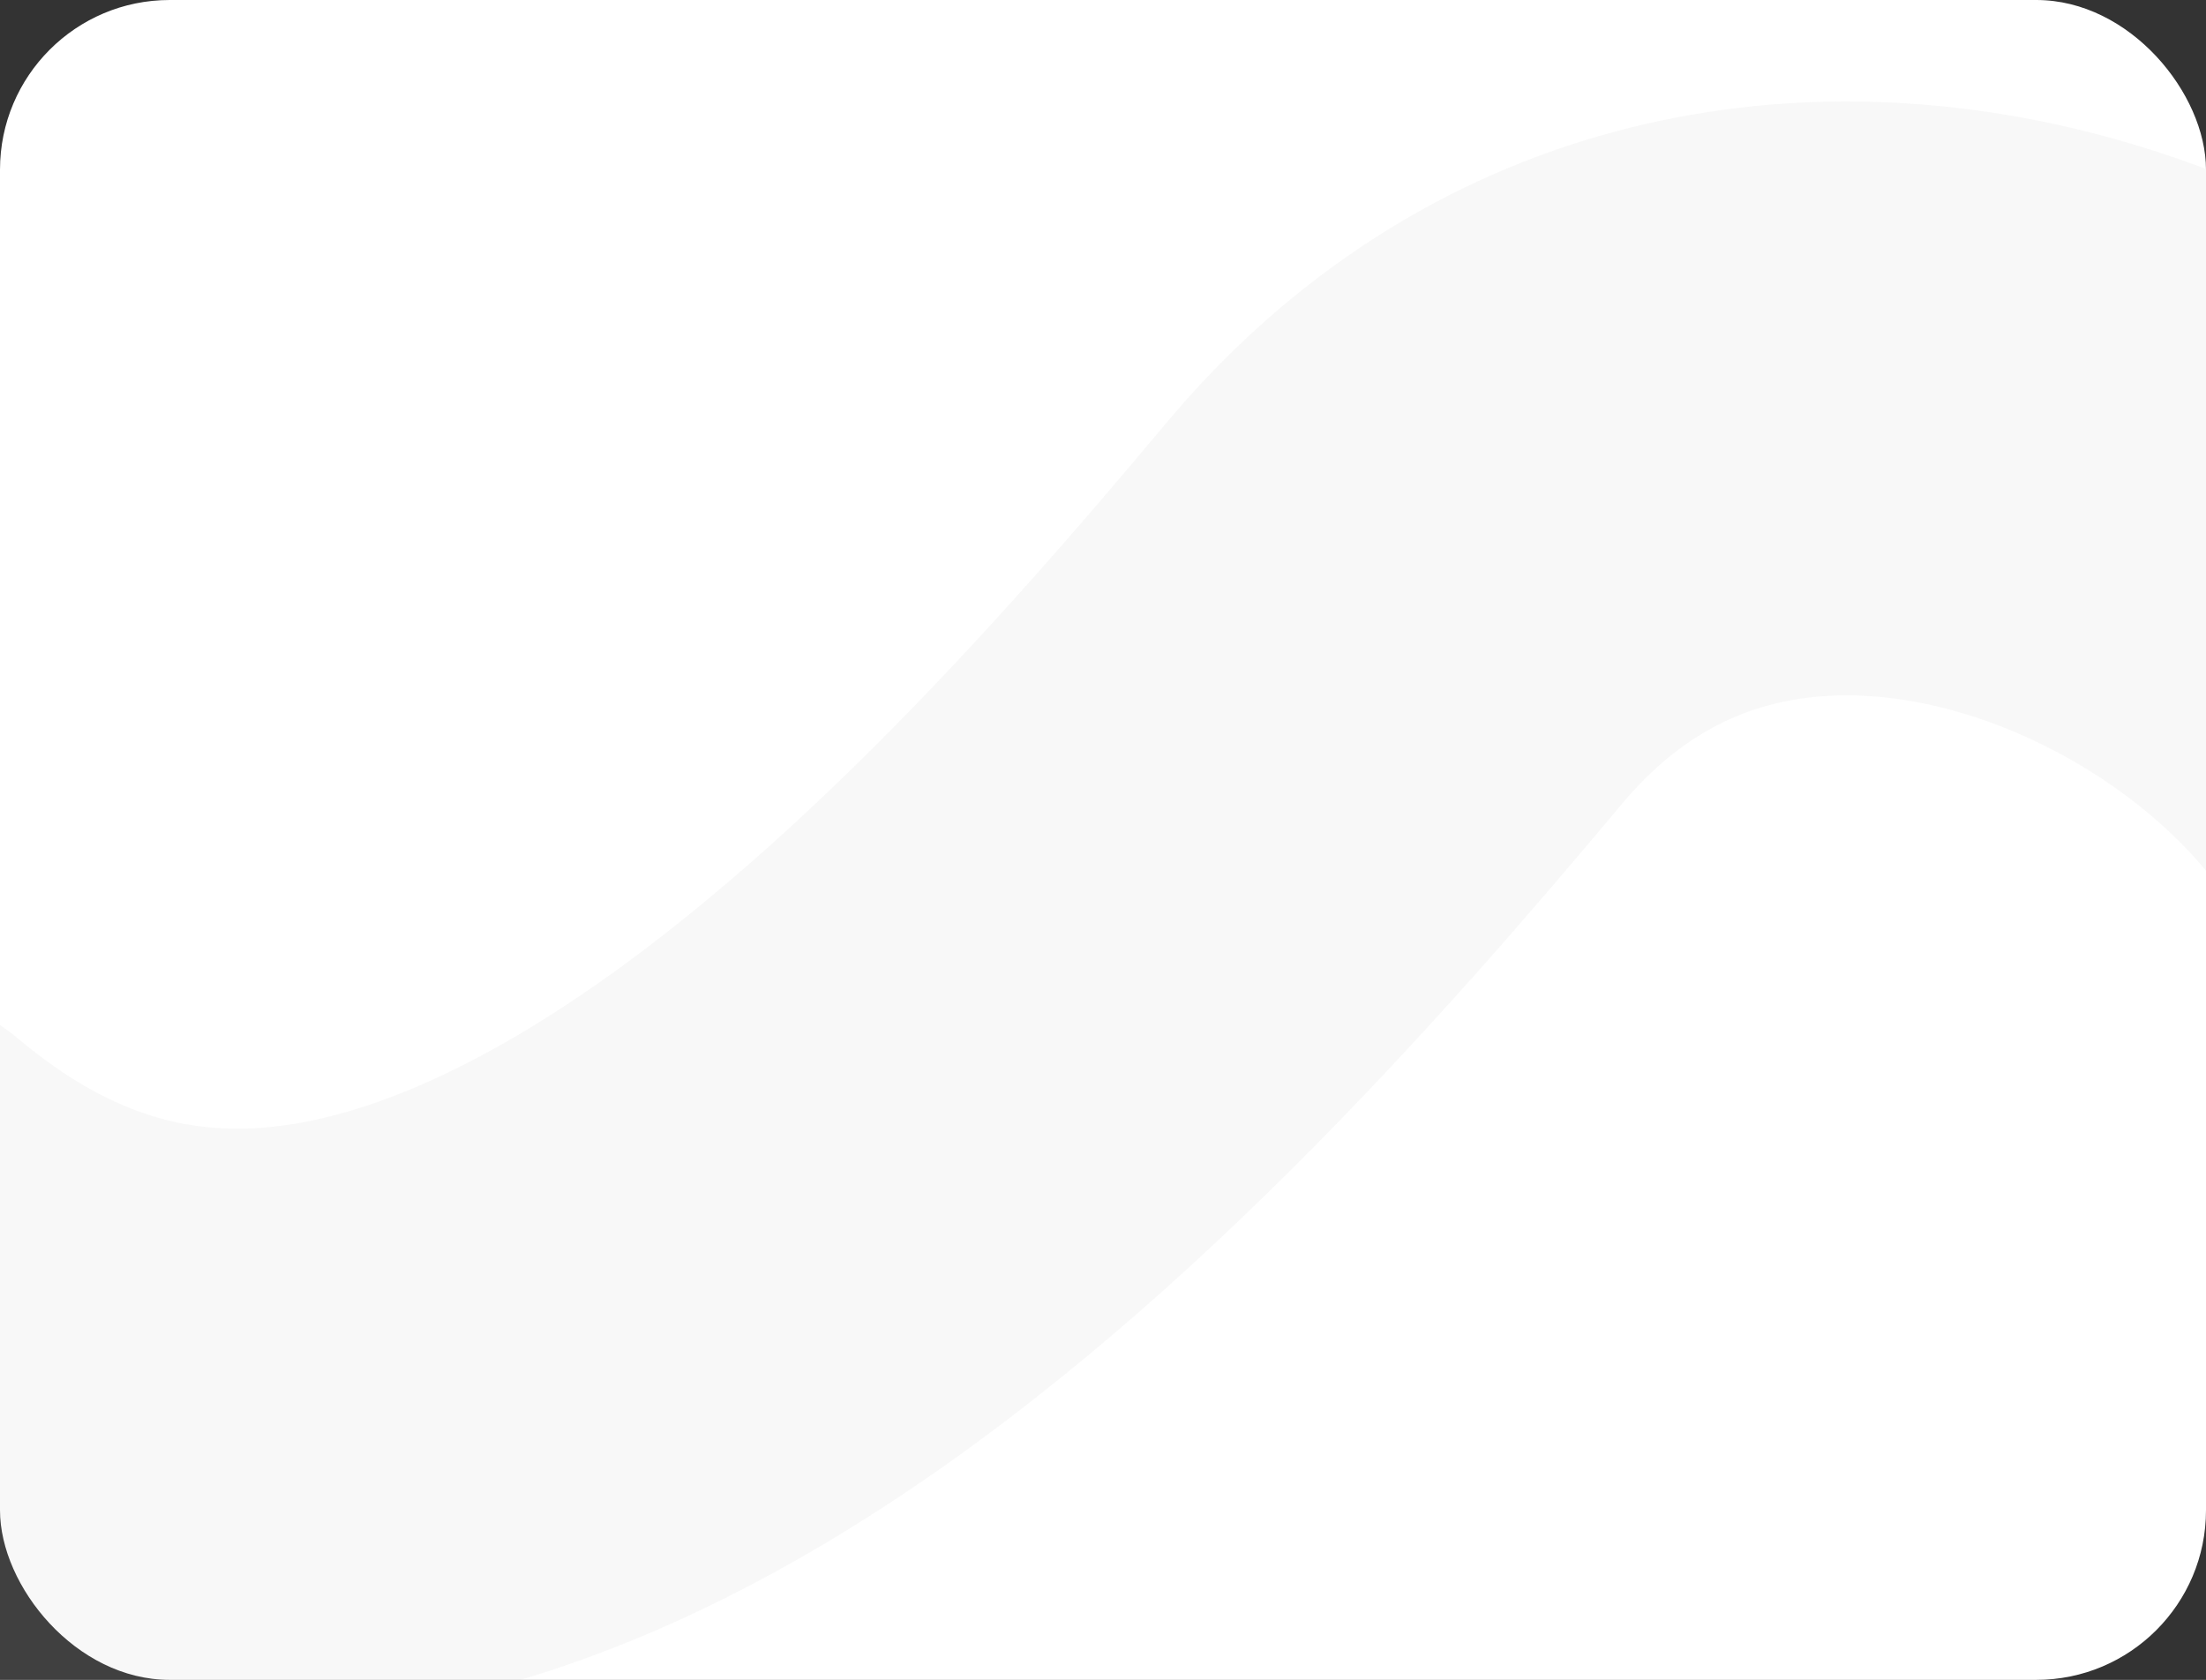
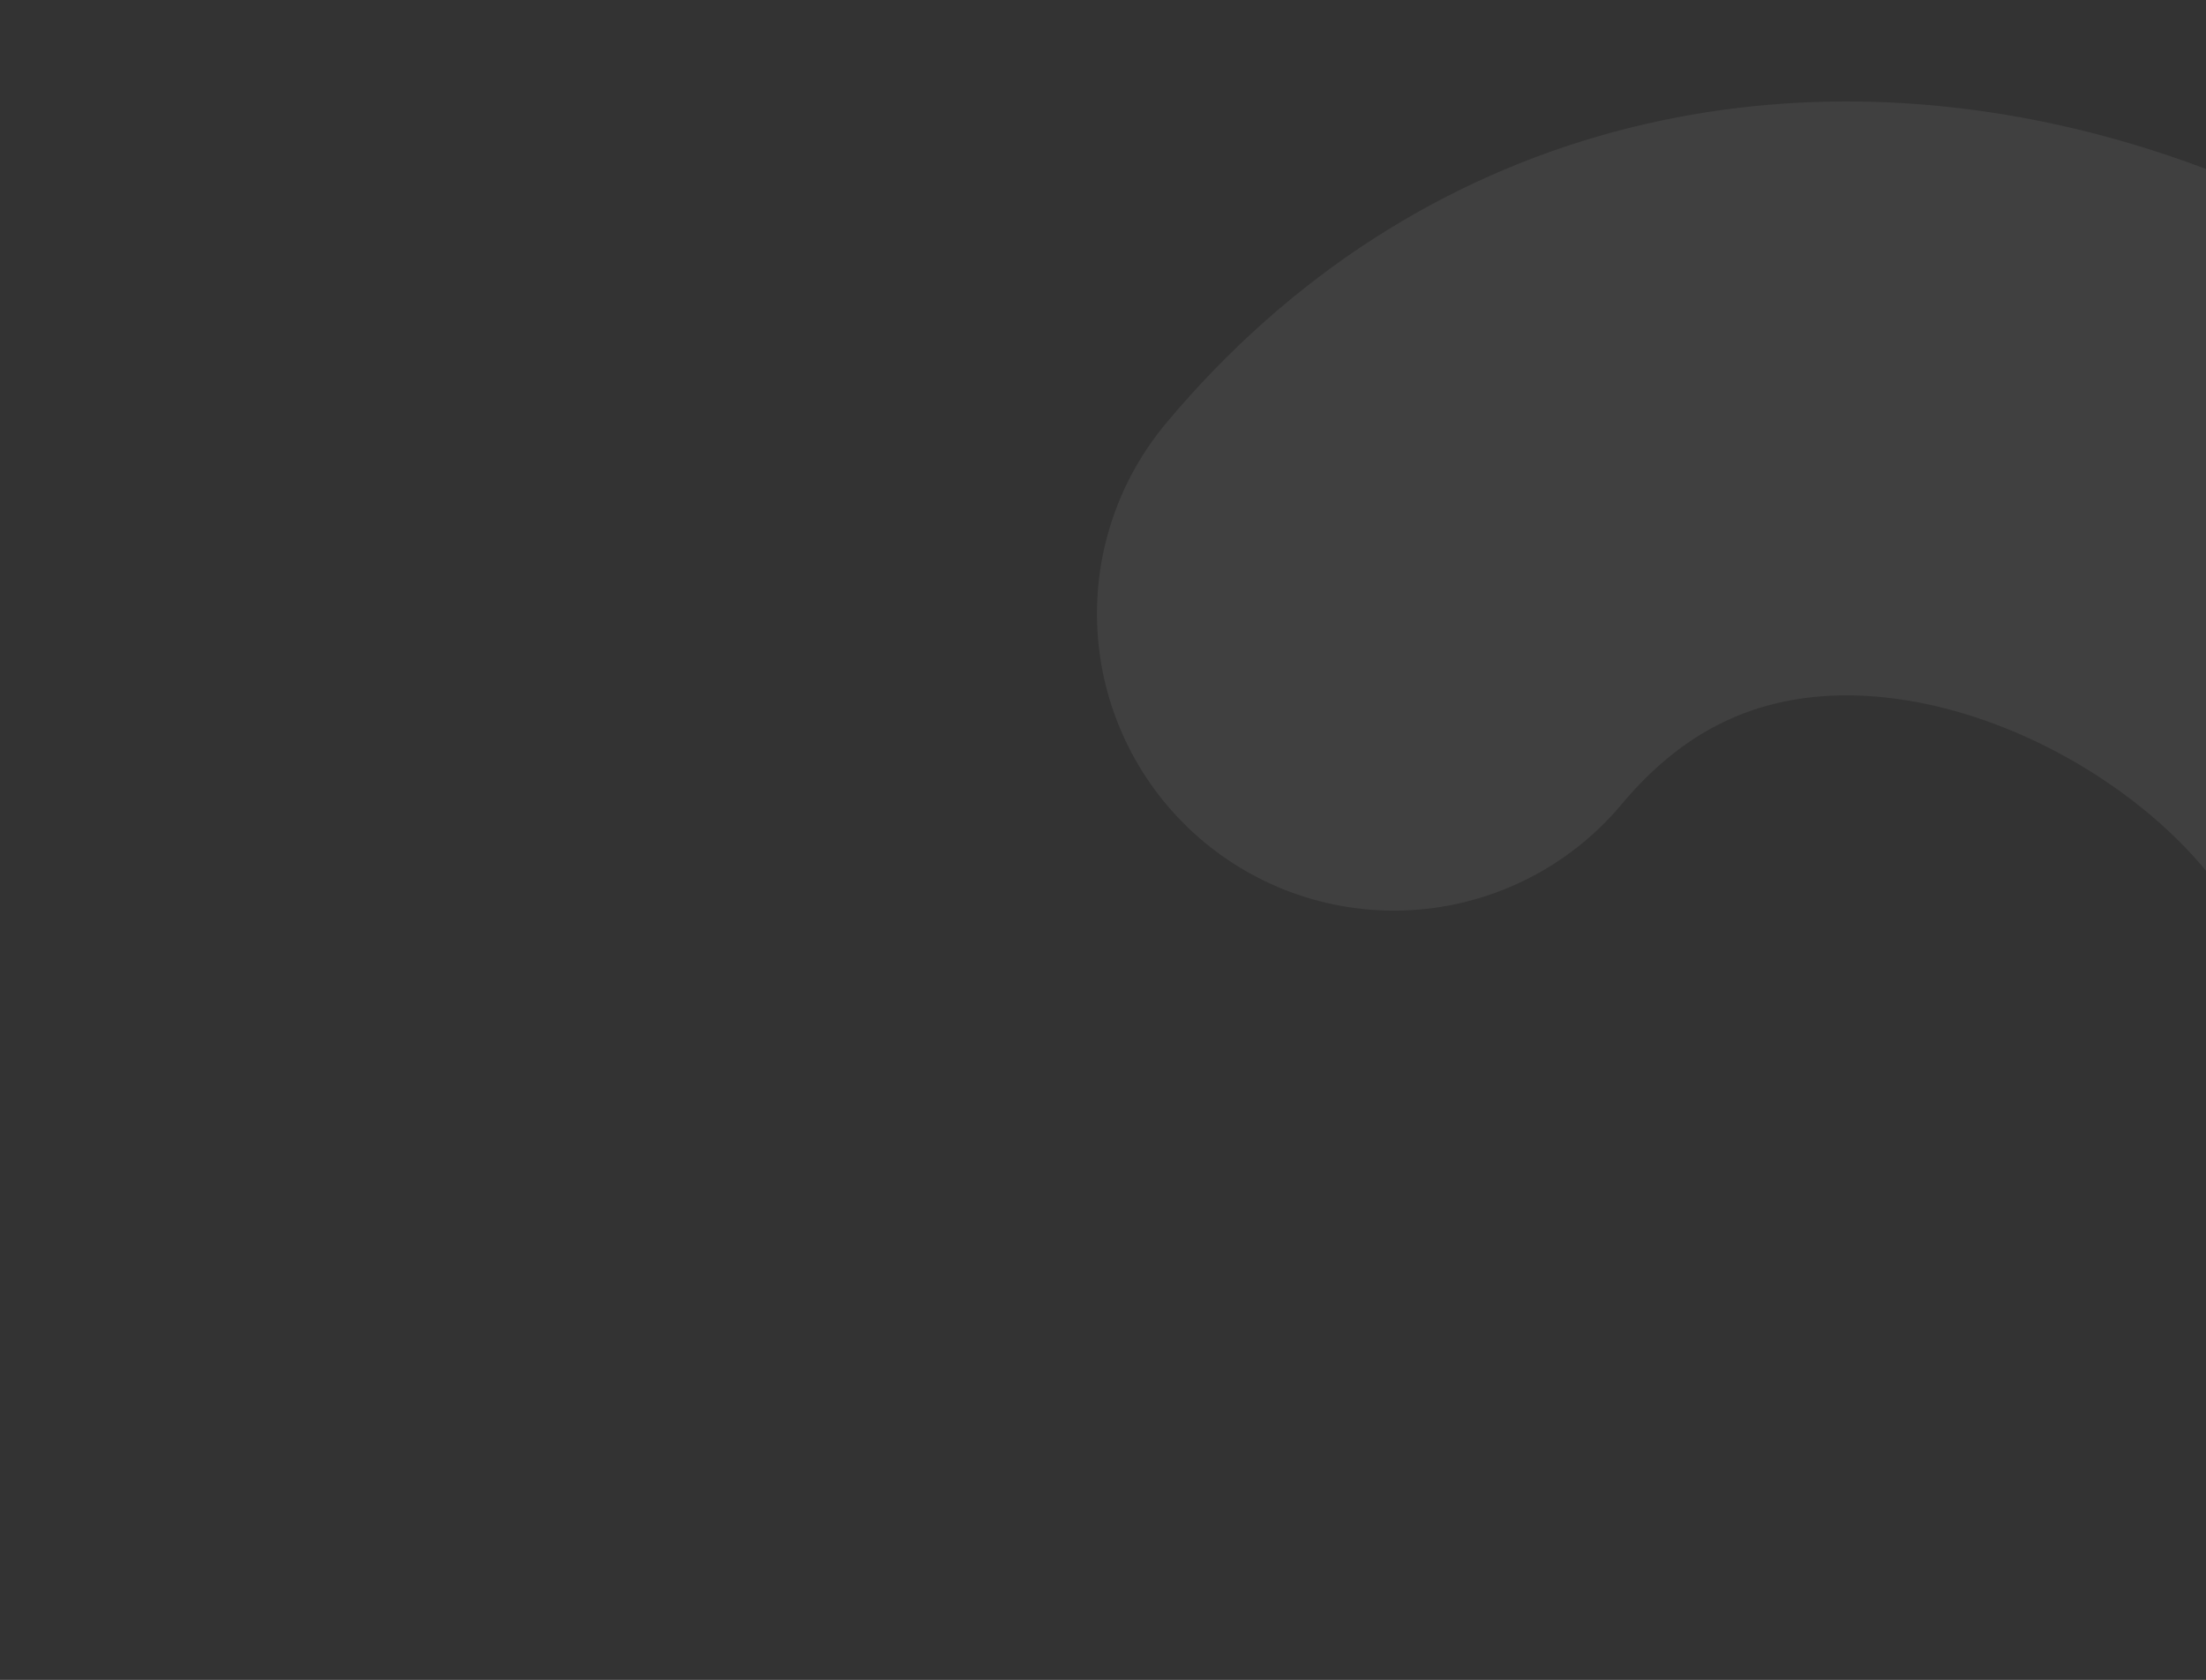
<svg xmlns="http://www.w3.org/2000/svg" width="260" height="198" viewBox="0 0 260 198" fill="none">
  <rect x="0" y="0" width="260" height="198" fill="#333333" stroke="none" />
-   <rect width="260" height="198" rx="20" fill="white" />
-   <path d="M295.486 93.279C275.796 53.816 205.386 23.21 164.287 72.332C123.187 121.454 47.036 205.372 -19.93 149.584" stroke="#BCBCBC" stroke-opacity="0.1" stroke-width="70" stroke-linecap="round" />
+   <path d="M295.486 93.279C275.796 53.816 205.386 23.21 164.287 72.332" stroke="#BCBCBC" stroke-opacity="0.1" stroke-width="70" stroke-linecap="round" />
</svg>